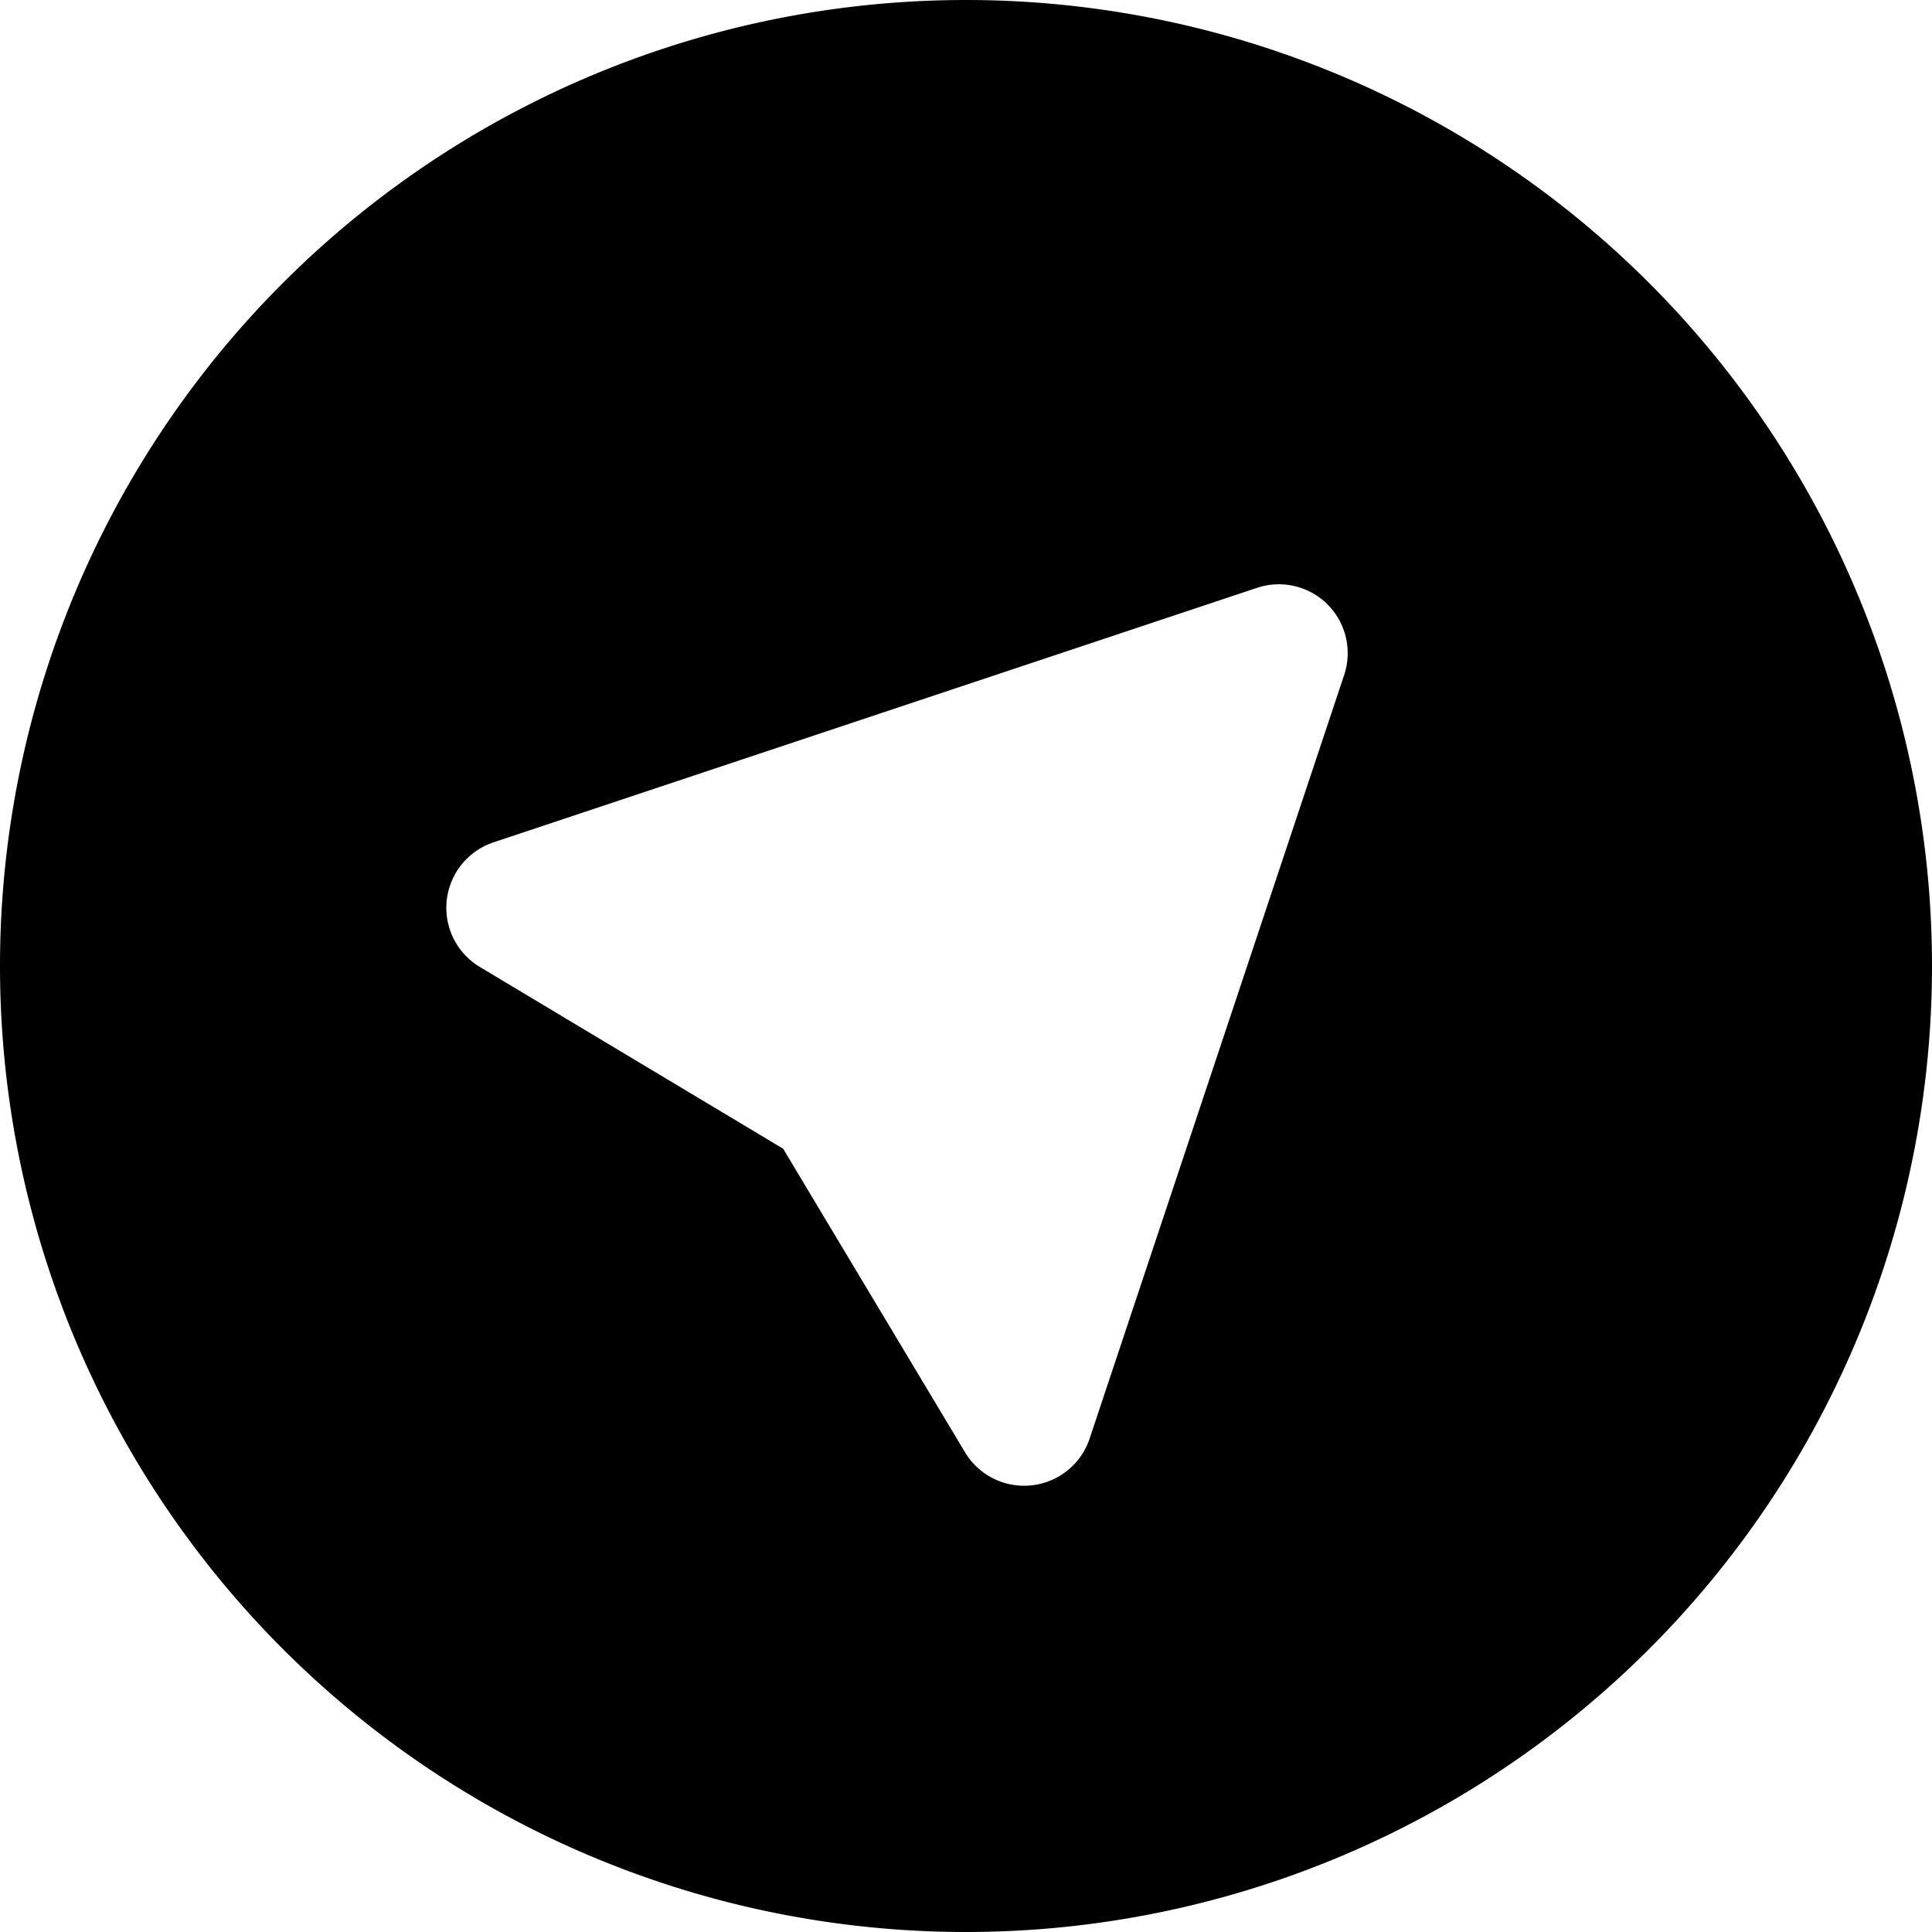
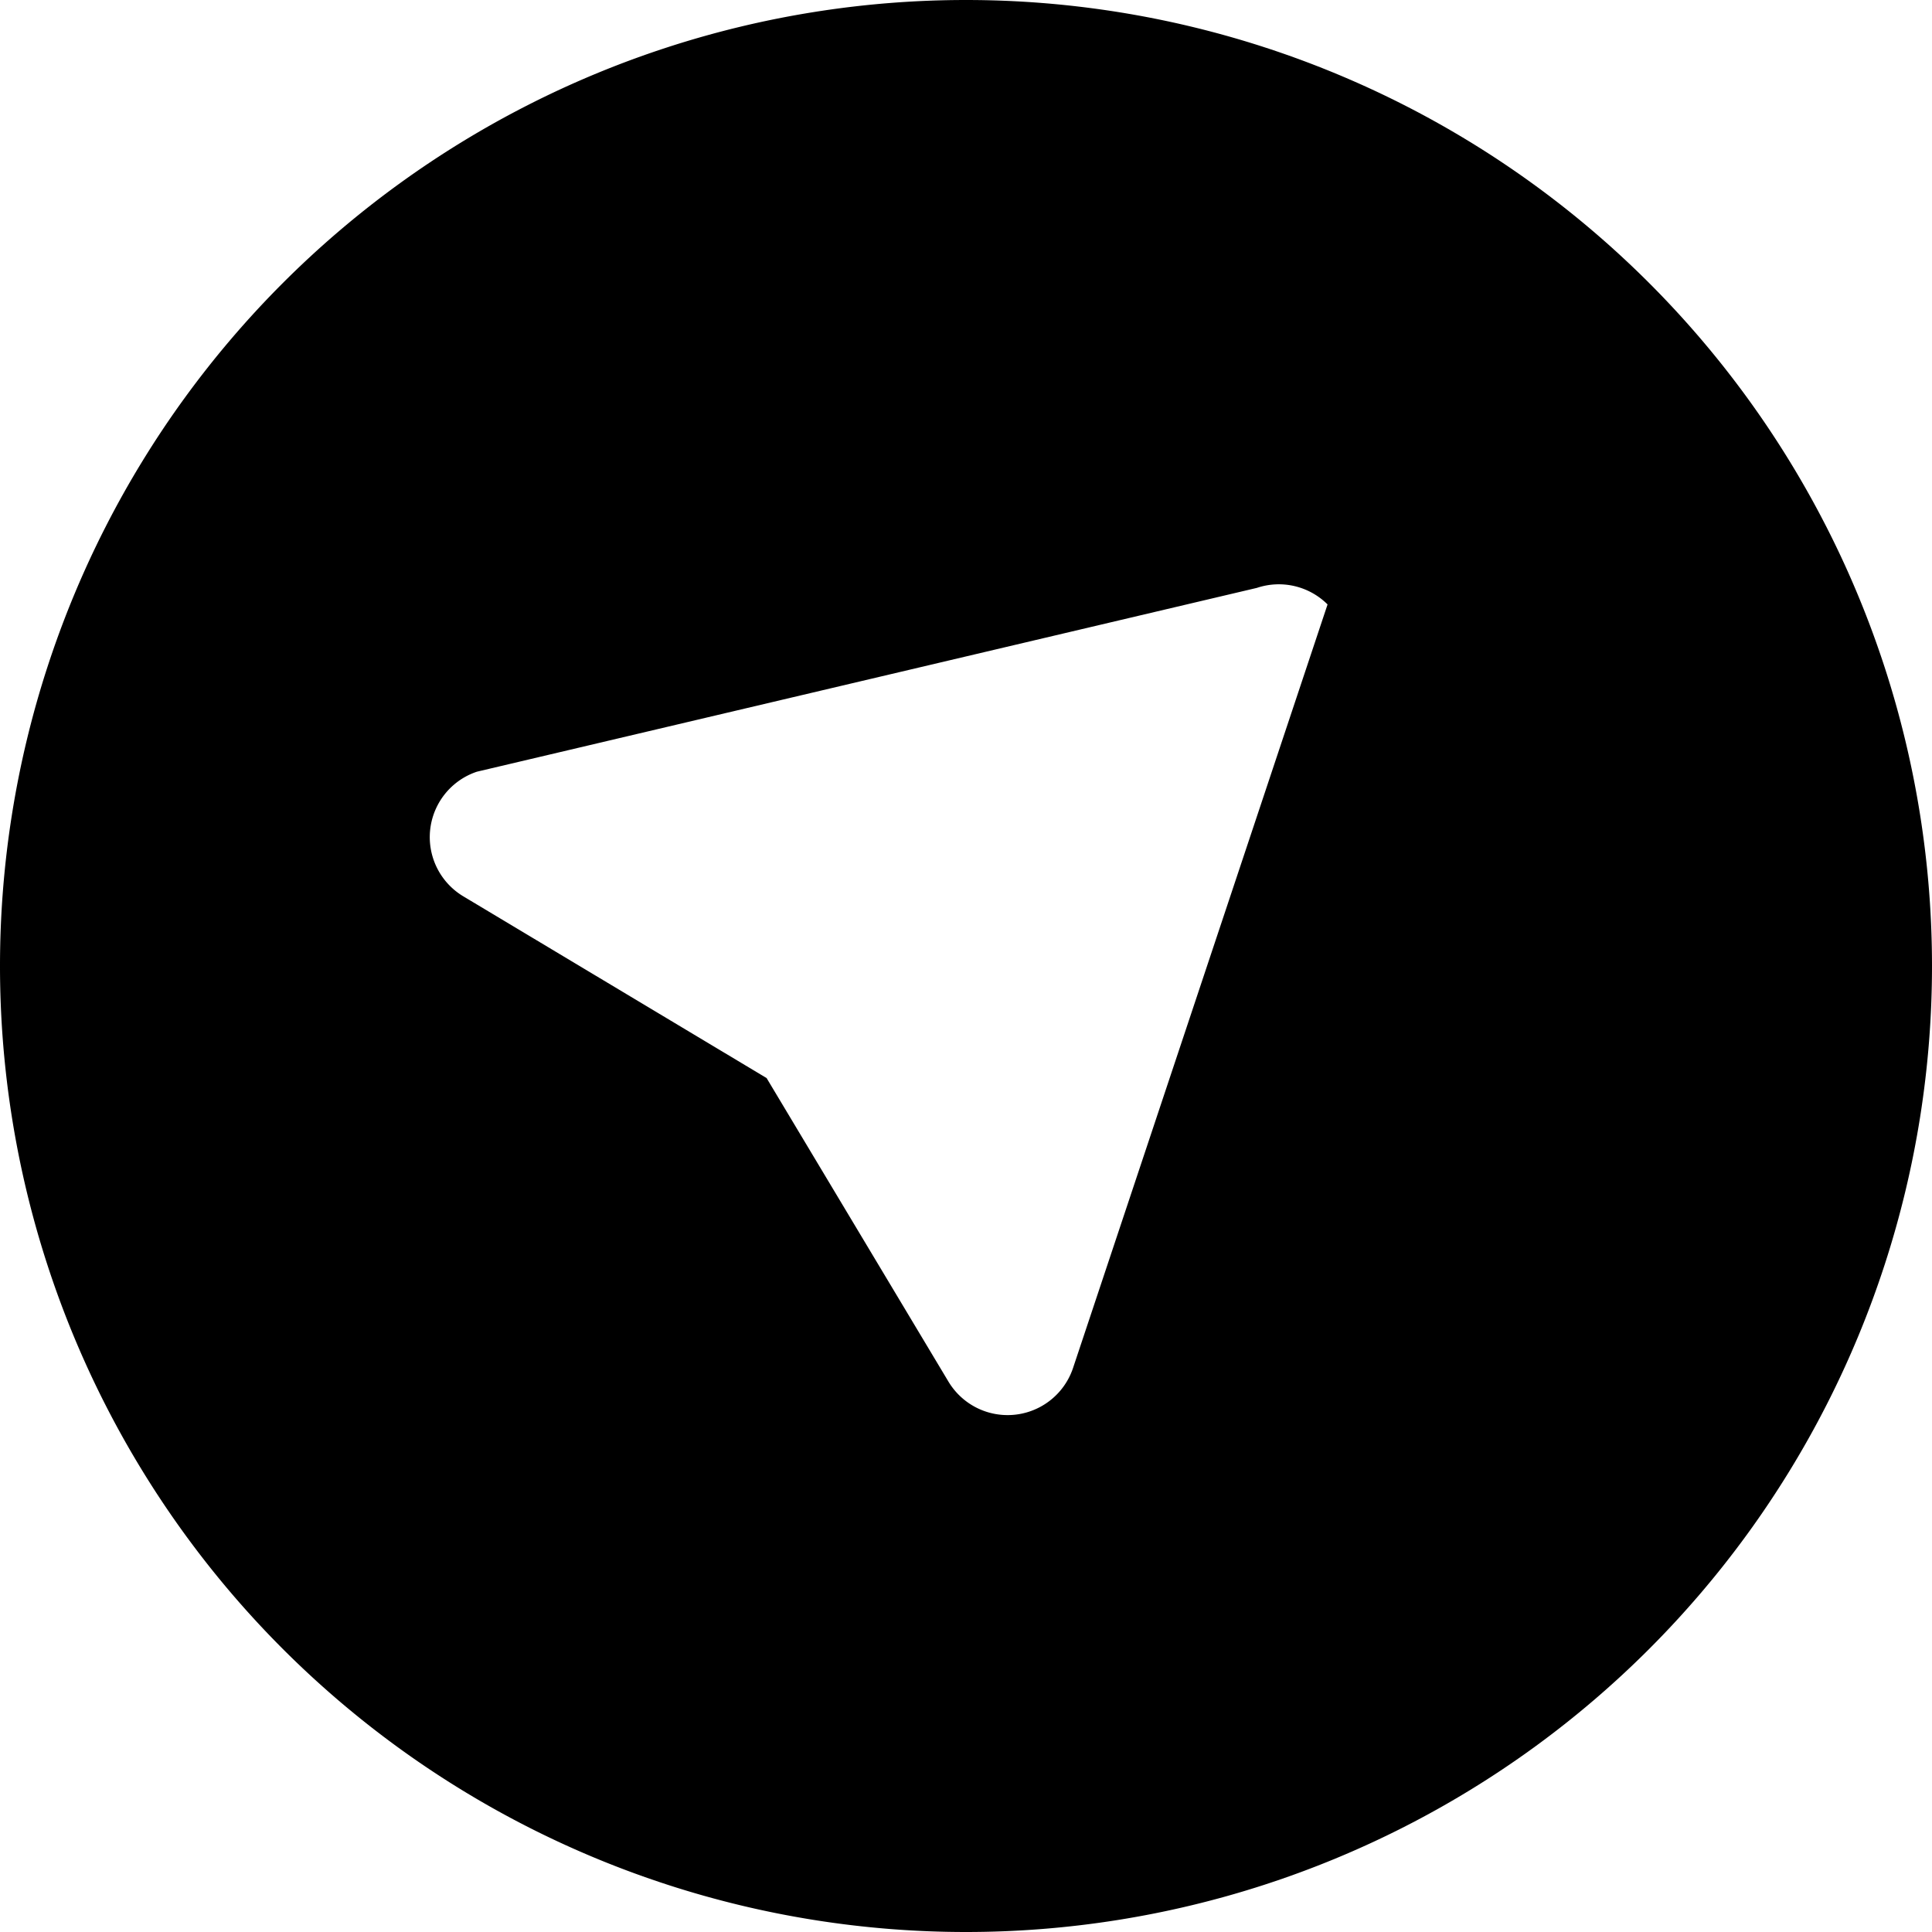
<svg xmlns="http://www.w3.org/2000/svg" width="800" height="800" viewBox="0 0 14 14">
-   <path fill="currentColor" fill-rule="evenodd" d="M7 0a7 7 0 1 0 0 14A7 7 0 0 0 7 0m2.62 4.38a.5.5 0 0 1 .12.512l-1.844 5.532a.5.5 0 0 1-.903.1l-1.318-2.2l-2.198-1.317a.5.5 0 0 1 .099-.903L9.108 4.26a.5.5 0 0 1 .512.12" clip-rule="evenodd" />
+   <path fill="currentColor" fill-rule="evenodd" d="M7 0a7 7 0 1 0 0 14A7 7 0 0 0 7 0m2.62 4.38l-1.844 5.532a.5.5 0 0 1-.903.1l-1.318-2.2l-2.198-1.317a.5.5 0 0 1 .099-.903L9.108 4.26a.5.5 0 0 1 .512.12" clip-rule="evenodd" />
</svg>